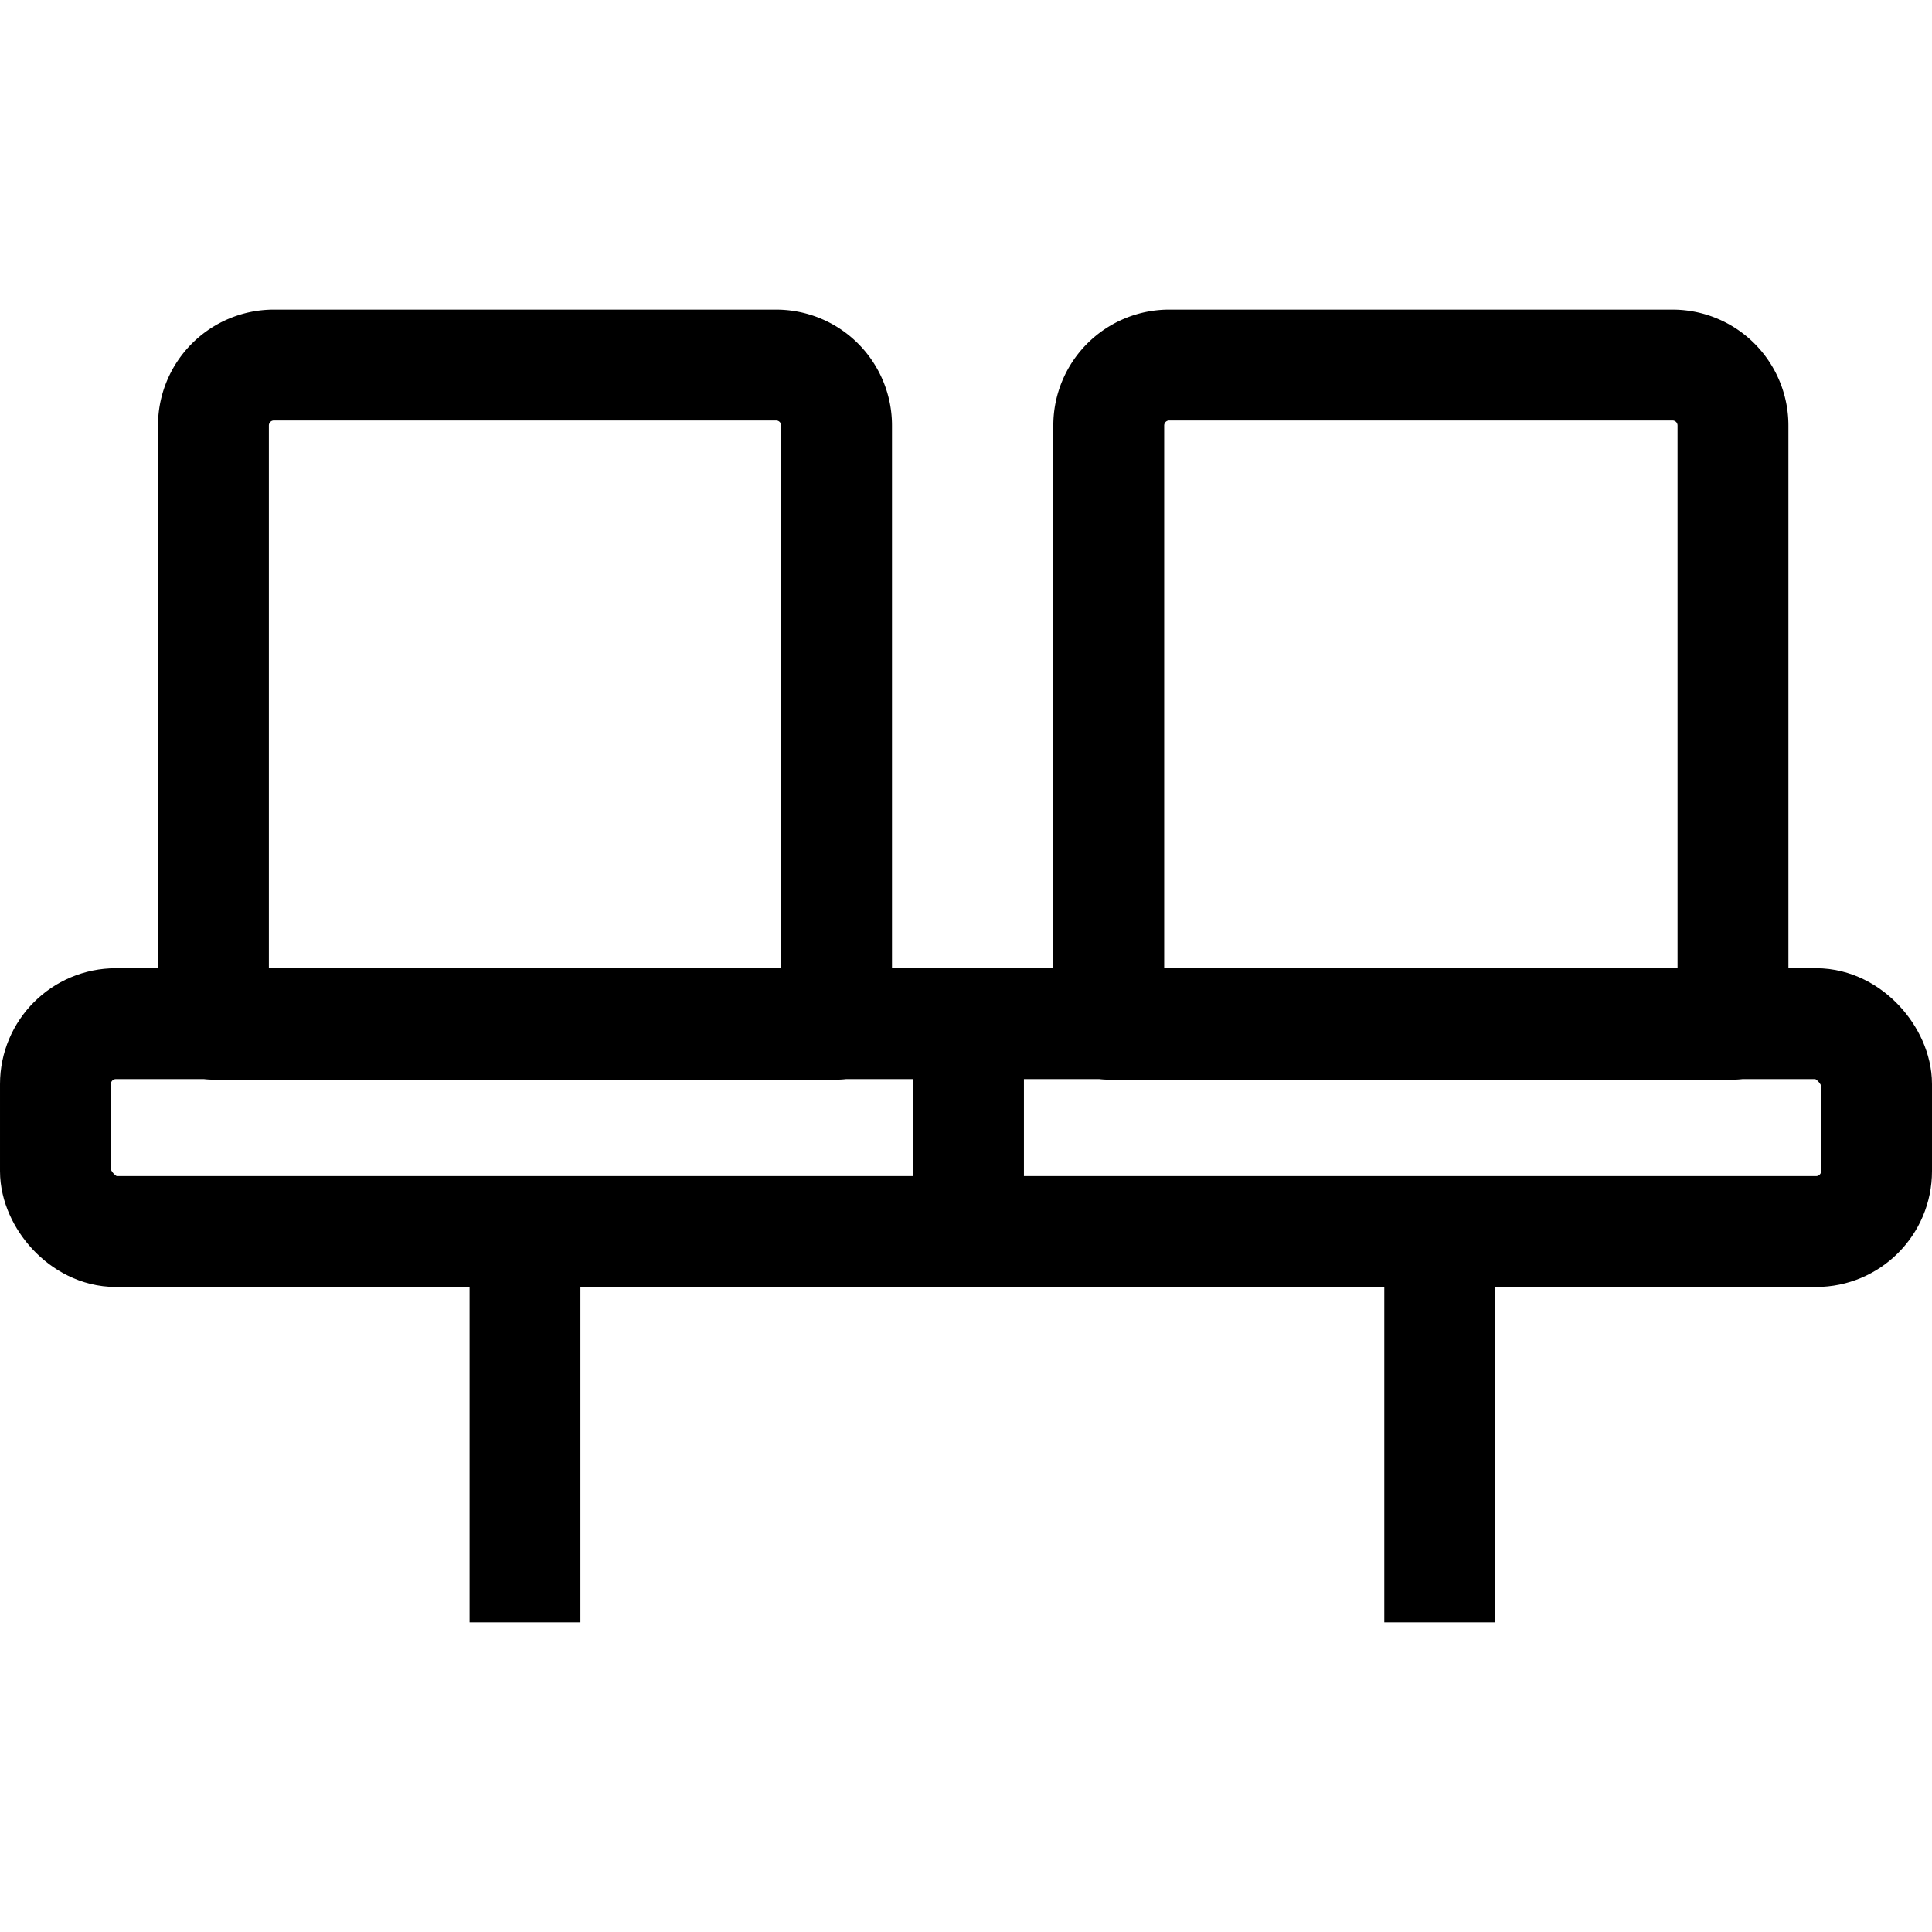
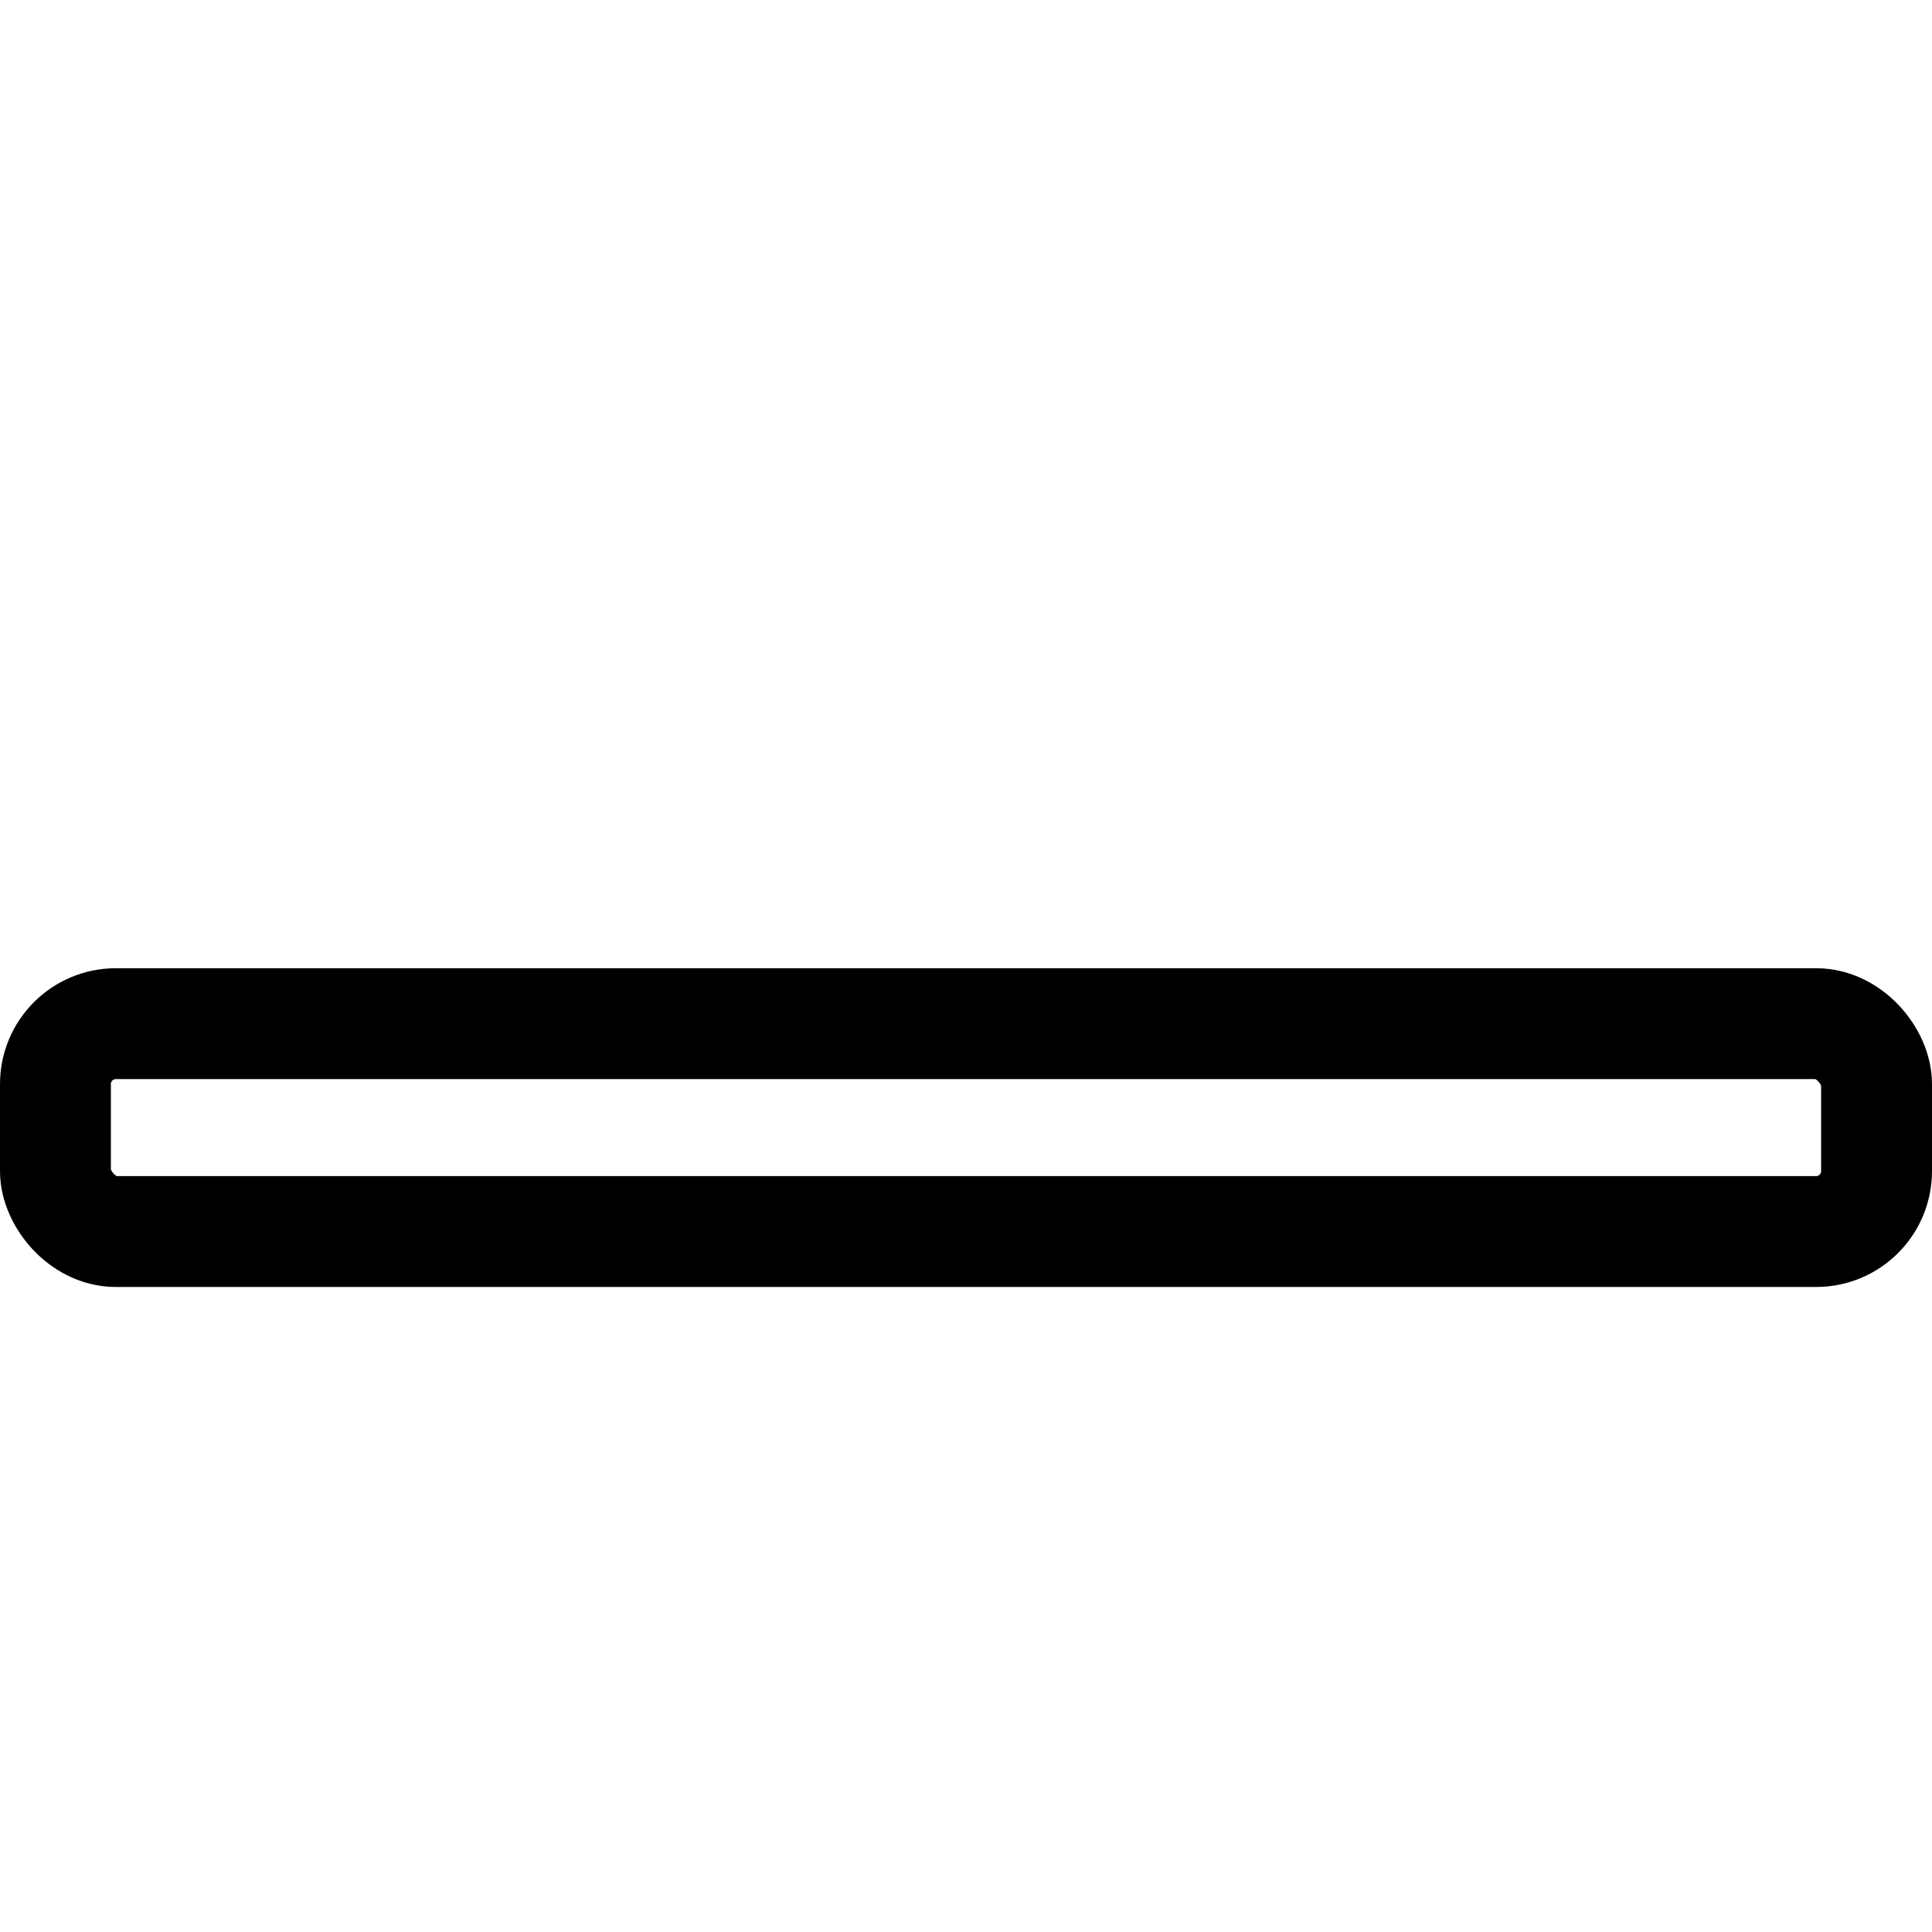
<svg xmlns="http://www.w3.org/2000/svg" height="36px" viewBox="0 0 34.85 23.68" width="36px">
  <defs>
    <style>.cls-1{fill:none;stroke:#000;stroke-linejoin:round;stroke-width:2px;}</style>
  </defs>
  <title>seats</title>
  <g data-name="Layer 2" id="Layer_2">
    <g id="icons">
-       <path class="cls-1" d="M21.1,1h9.07a1.09,1.09,0,0,1,1.09,1.09v10.8a0,0,0,0,1,0,0H20a0,0,0,0,1,0,0V2.09A1.09,1.09,0,0,1,21.1,1Z" />
-       <path class="cls-1" d="M4.93,1H14a1.09,1.09,0,0,1,1.09,1.09v10.8a0,0,0,0,1,0,0H3.85a0,0,0,0,1,0,0V2.09A1.09,1.09,0,0,1,4.93,1Z" />
      <rect class="cls-1" height="3.75" rx="1.09" ry="1.09" width="32.85" x="1" y="12.88" />
-       <line class="cls-1" x1="17.47" x2="17.47" y1="16.63" y2="12.88" />
-       <line class="cls-1" x1="9.47" x2="9.47" y1="16.63" y2="23.68" />
-       <line class="cls-1" x1="25.97" x2="25.97" y1="16.63" y2="23.68" />
    </g>
  </g>
</svg>